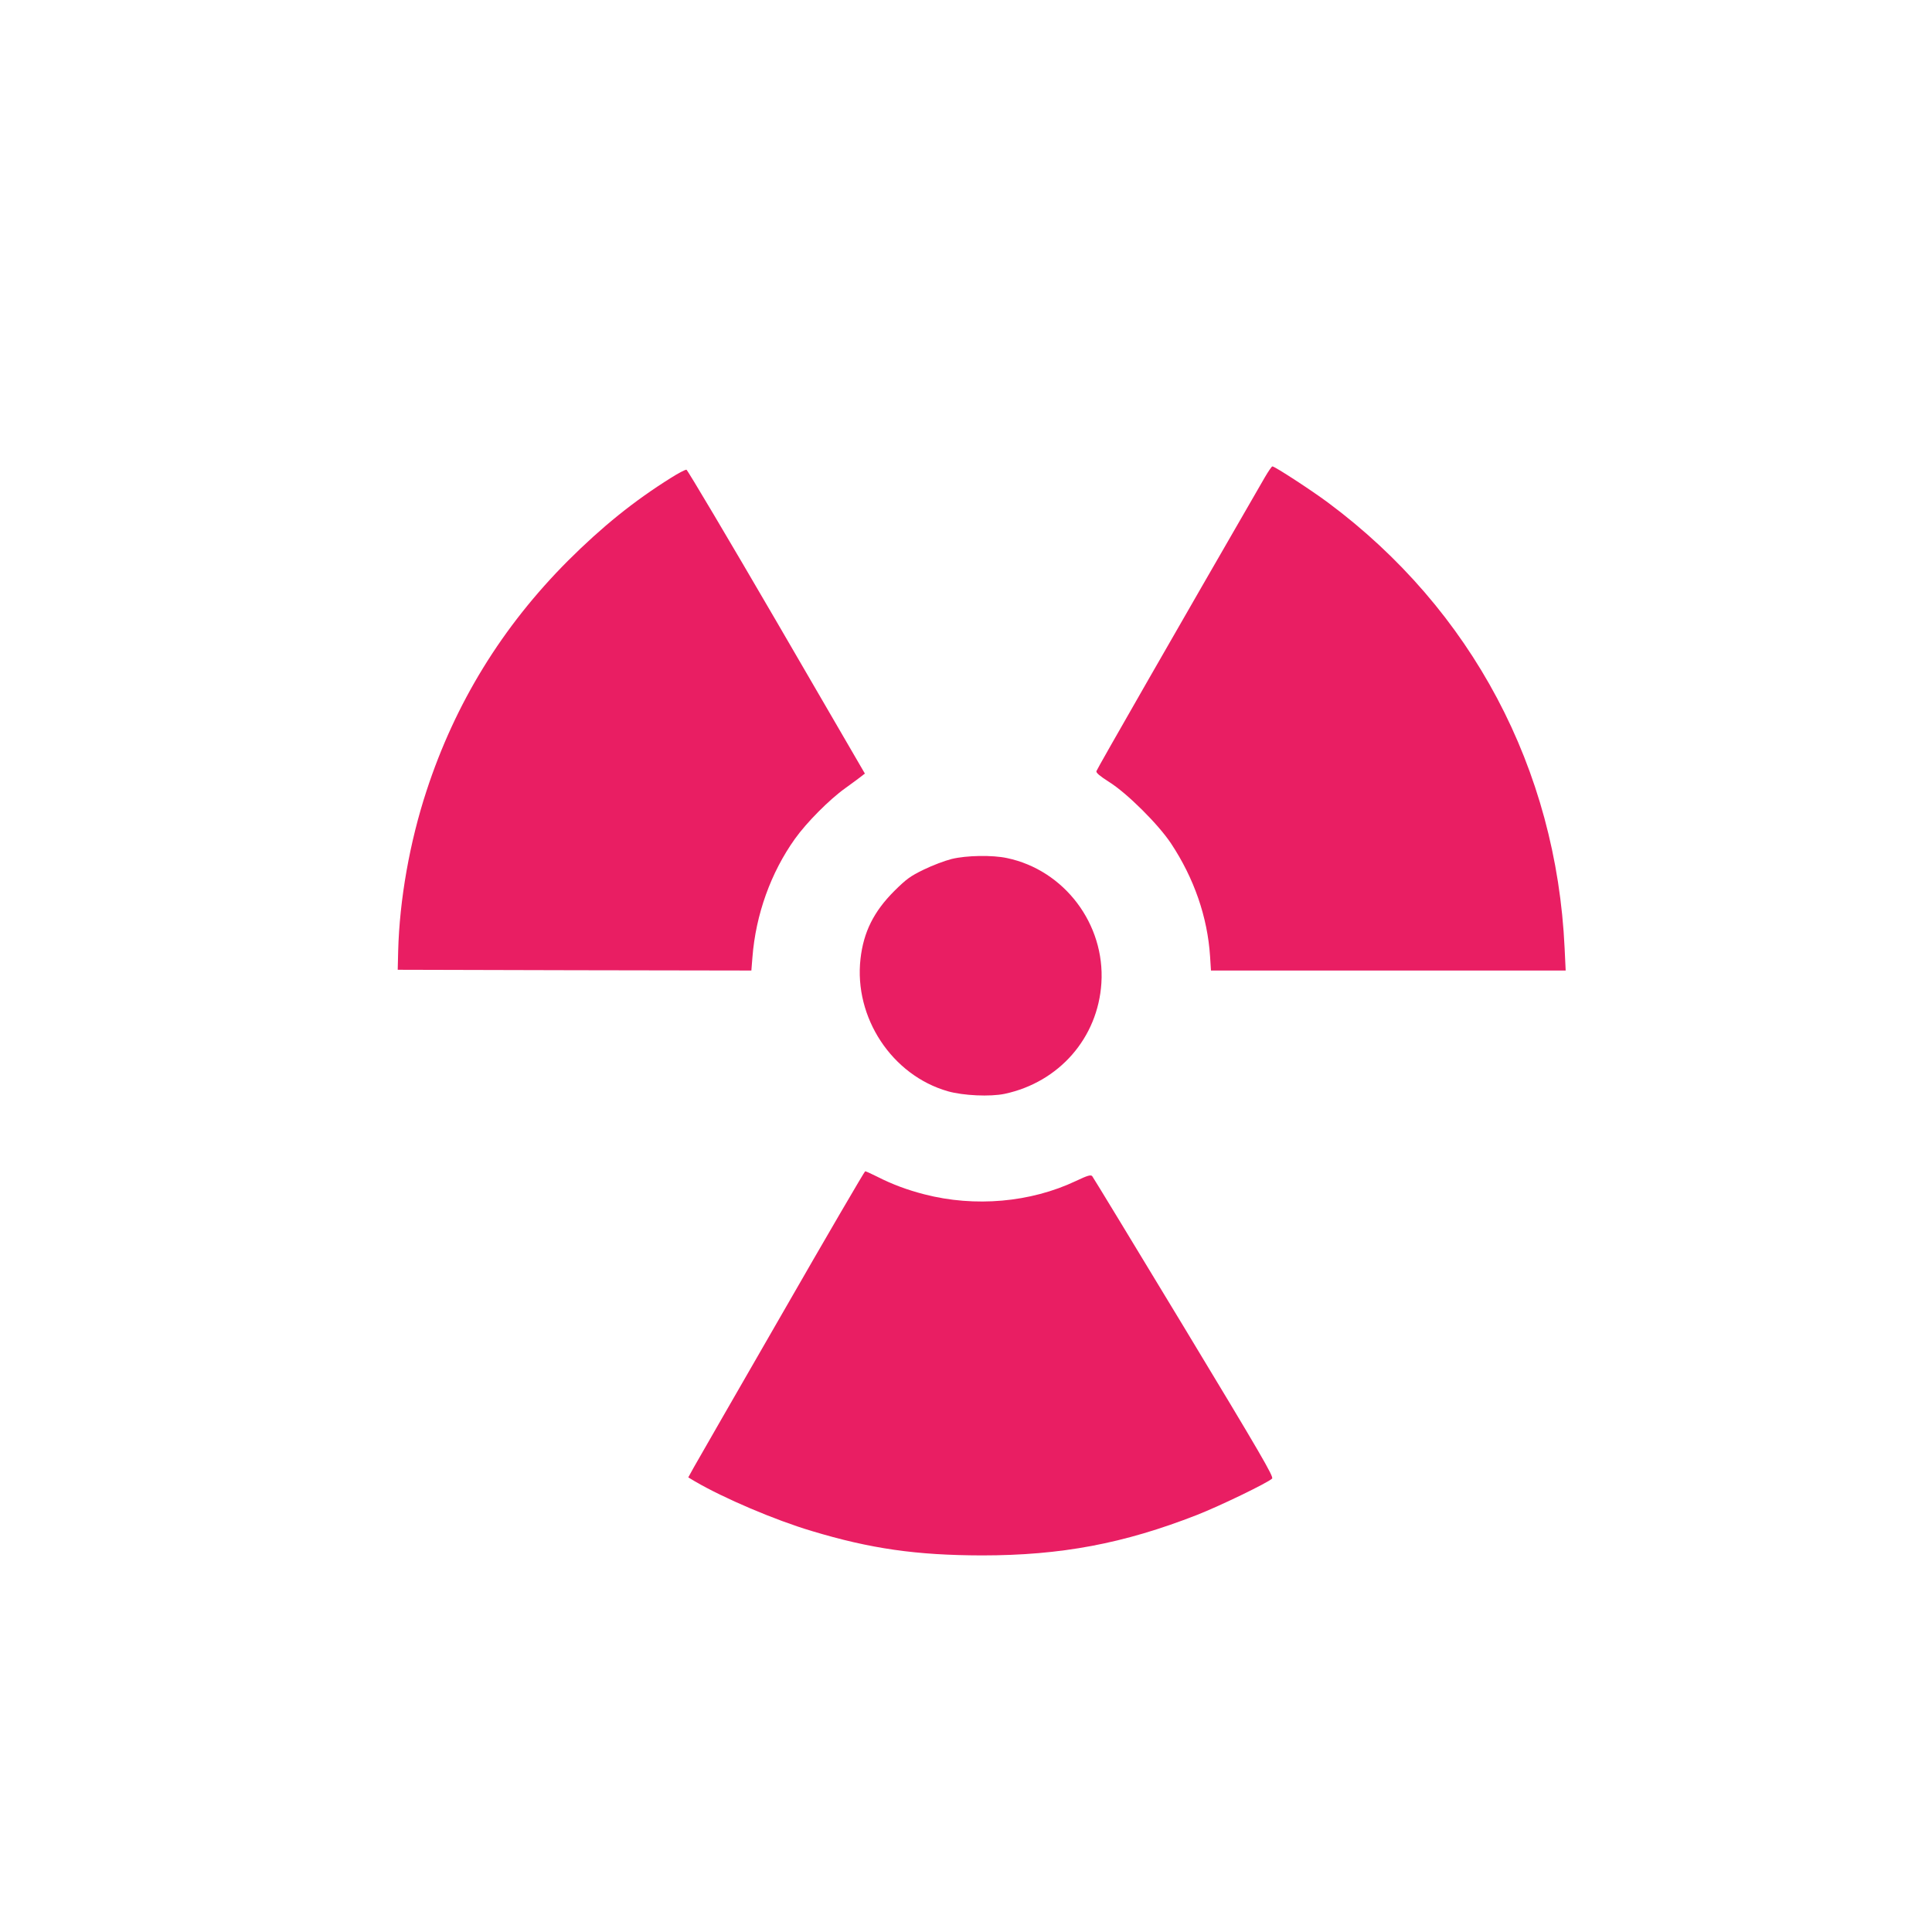
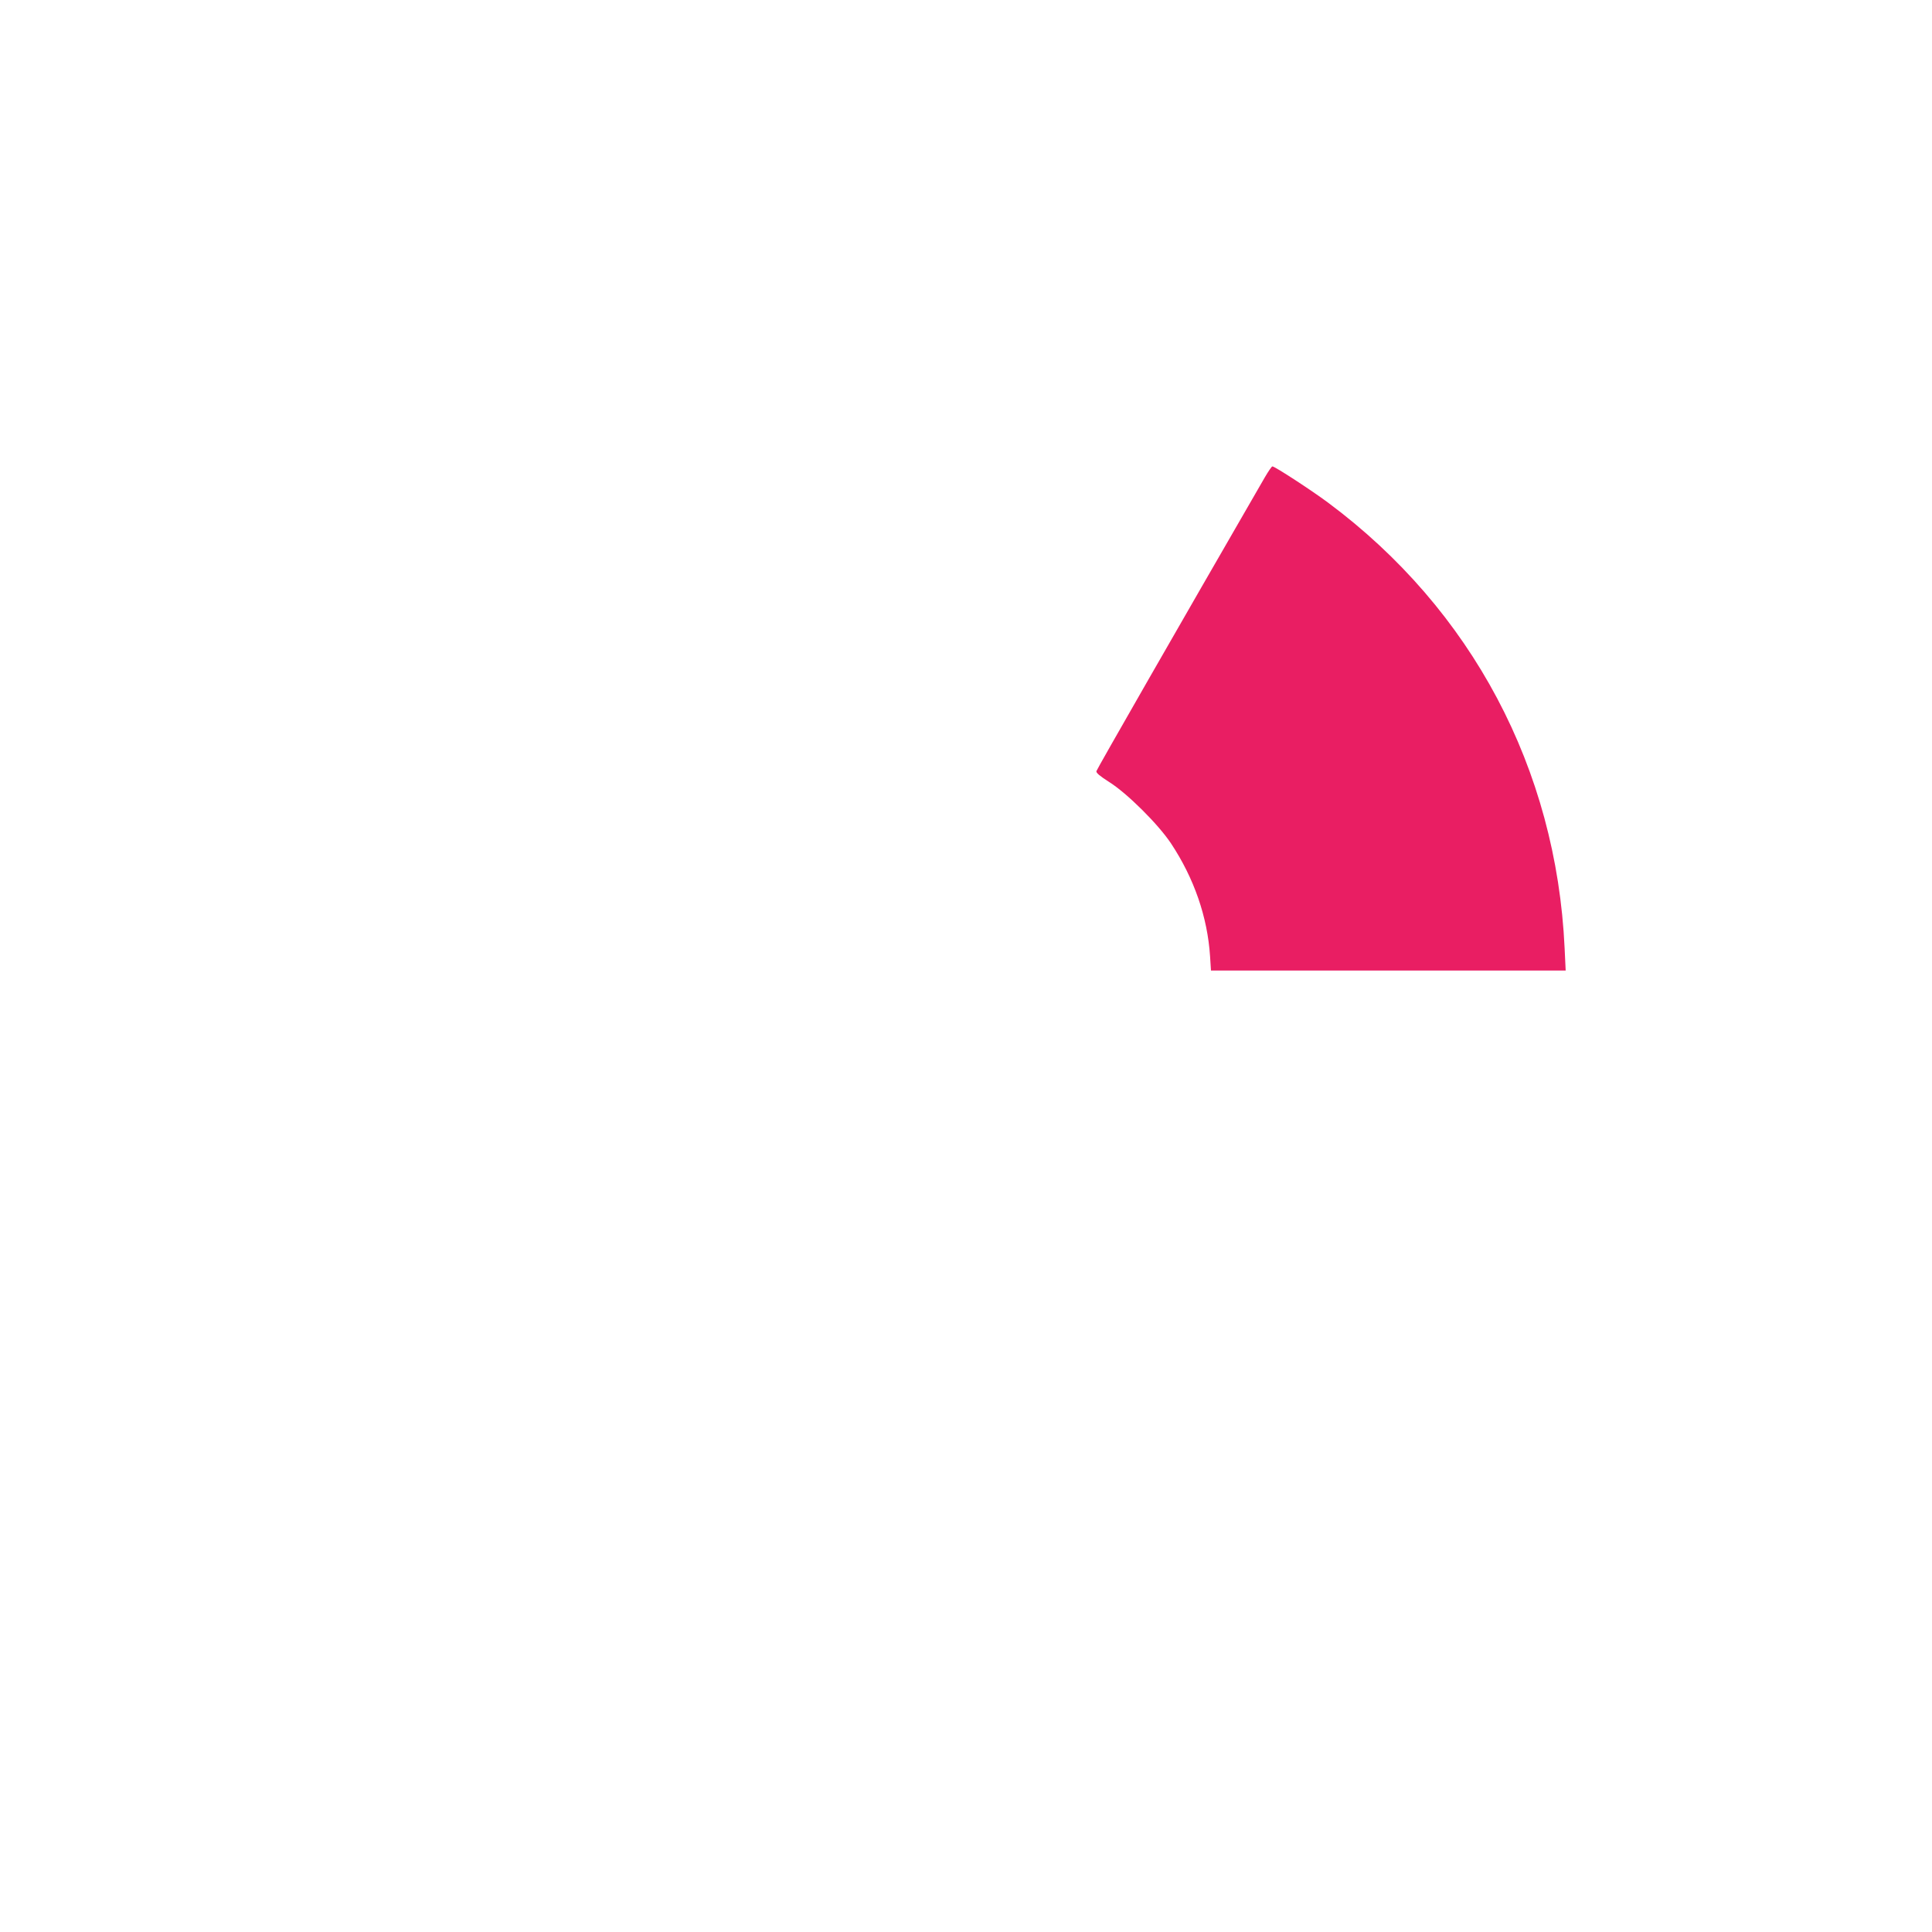
<svg xmlns="http://www.w3.org/2000/svg" version="1.0" width="1280pt" height="1280pt" viewBox="0 0 1280 1280" preserveAspectRatio="xMidYMid meet">
  <g transform="translate(0,1280) scale(0.1,-0.1)" fill="#e91e63" stroke="none">
    <path d="M8380 9638 c-581 -1006 -1113 -1934 -1116 -1947 -3 -11 22 -32 83 -71 120 -75 328 -282 412 -409 152 -230 241 -486 258 -747 l6 -94 1175 0 1175 0 -7 148 c-55 1188 -615 2243 -1566 2951 -110 82 -354 241 -370 241 -5 0 -27 -33 -50 -72z" />
-     <path d="M4445 9634 c-246 -154 -455 -323 -681 -548 -438 -439 -748 -944 -938 -1525 -112 -341 -179 -722 -188 -1061 l-3 -125 1171 -3 1172 -2 7 87 c22 284 122 562 282 786 77 108 228 260 333 335 47 34 95 69 107 79 l23 18 -584 1005 c-322 553 -591 1006 -598 1008 -8 1 -54 -23 -103 -54z" />
-     <path d="M6305 7109 c-44 -11 -127 -42 -184 -70 -91 -44 -116 -63 -196 -142 -136 -136 -204 -272 -224 -450 -44 -388 208 -771 579 -877 102 -29 280 -37 376 -17 361 77 618 371 641 734 25 390 -245 748 -625 828 -97 21 -269 18 -367 -6z" />
-     <path d="M5180 4093 c-300 -520 -562 -977 -583 -1014 l-37 -67 45 -27 c190 -111 530 -256 772 -328 391 -118 694 -161 1128 -162 525 0 939 78 1425 268 151 59 471 214 498 241 12 12 -76 163 -583 1002 -329 544 -603 995 -609 1002 -10 10 -31 4 -107 -32 -302 -143 -670 -175 -1004 -89 -113 29 -213 66 -315 118 -38 19 -73 35 -78 35 -4 0 -253 -426 -552 -947z" />
  </g>
</svg>